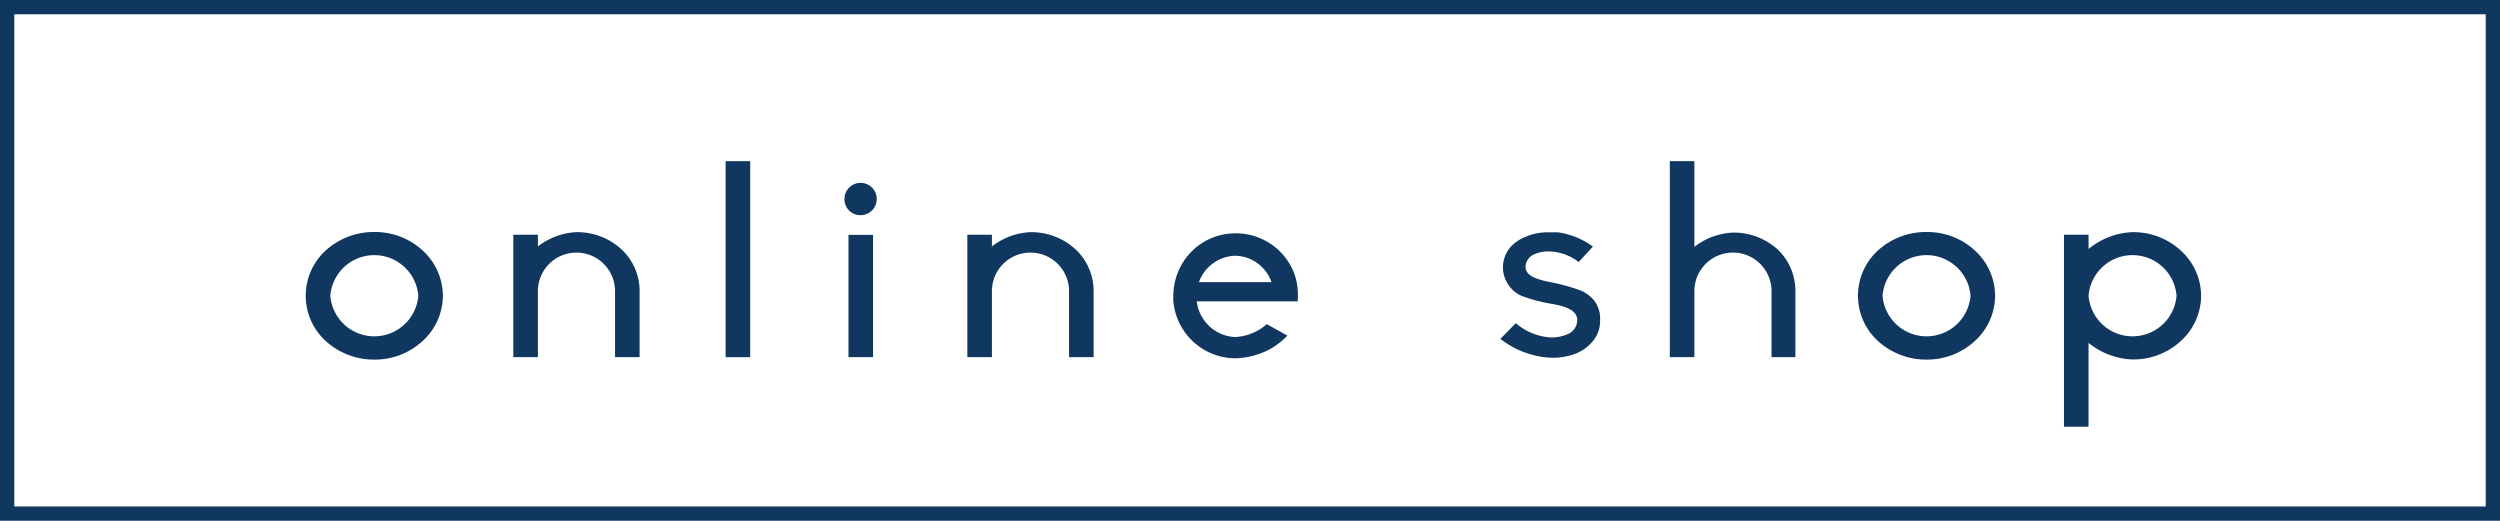
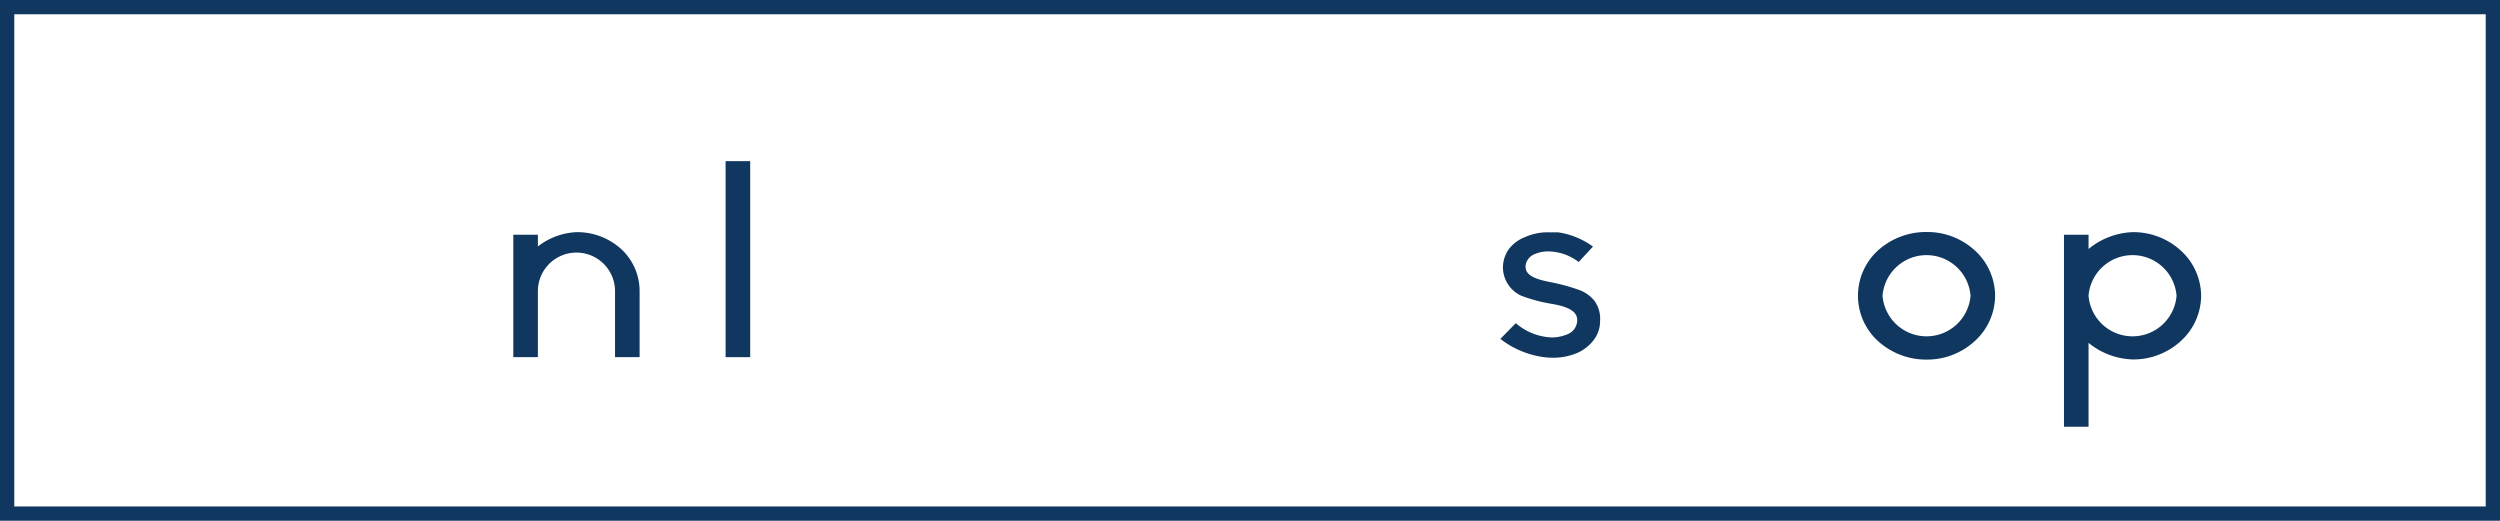
<svg xmlns="http://www.w3.org/2000/svg" viewBox="0 0 174.99 36.45">
  <g fill="#10375f">
-     <path d="m31 20.7a4.31 4.31 0 0 1 -1.42 3.17 4.92 4.92 0 0 1 -3.38 1.3 5 5 0 0 1 -3.4-1.3 4.29 4.29 0 0 1 0-6.34 5 5 0 0 1 3.4-1.29 4.91 4.91 0 0 1 3.38 1.29 4.31 4.31 0 0 1 1.42 3.17zm-1.72 0a3.09 3.09 0 0 0 -6.16 0 3.09 3.09 0 0 0 6.16 0z" />
    <path d="m44.77 20.38v4.62h-1.72v-4.62a2.7 2.7 0 0 0 -5.4 0v4.62h-1.72v-8.57h1.72v.82a4.75 4.75 0 0 1 2.7-1 4.58 4.58 0 0 1 3.14 1.19 4 4 0 0 1 1.28 2.94z" />
    <path d="m50.79 25v-13.72h1.72v13.72z" />
-     <path d="m59.11 14a1.13 1.13 0 1 1 1.14 1.06 1.11 1.11 0 0 1 -1.14-1.06zm.28 2.44h1.72v8.56h-1.72z" />
-     <path d="m76.55 20.38v4.62h-1.72v-4.62a2.7 2.7 0 0 0 -5.4 0v4.62h-1.72v-8.57h1.72v.82a4.75 4.75 0 0 1 2.7-1 4.58 4.58 0 0 1 3.14 1.19 4 4 0 0 1 1.28 2.94z" />
-     <path d="m90.83 21.09h-7.06a2.83 2.83 0 0 0 2.66 2.5 3.61 3.61 0 0 0 2.24-.9l1.44.8a5.13 5.13 0 0 1 -1.22.95 5.44 5.44 0 0 1 -2.42.64 4.38 4.38 0 0 1 -4.34-4 2.55 2.55 0 0 1 0-.39 4.36 4.36 0 0 1 .12-1 4.42 4.42 0 0 1 1.14-2.07 4.33 4.33 0 0 1 3.1-1.29 4.38 4.38 0 0 1 3.12 1.29 4.25 4.25 0 0 1 1.14 2.07 4.78 4.78 0 0 1 .08 1.4zm-1.83-1.34a2.75 2.75 0 0 0 -2.54-1.85 2.79 2.79 0 0 0 -2.54 1.85z" />
    <path d="m112 22.45a2.16 2.16 0 0 1 -.44 1.34 2.89 2.89 0 0 1 -1.22.94 4.35 4.35 0 0 1 -1.64.31 5 5 0 0 1 -.94-.09 6.31 6.31 0 0 1 -2.74-1.23l1.08-1.1a4.07 4.07 0 0 0 2.52 1 2.82 2.82 0 0 0 1.06-.21 1.07 1.07 0 0 0 .72-1c0-.58-.54-.93-1.78-1.14a11.14 11.14 0 0 1 -2.14-.57 2.2 2.2 0 0 1 -1.28-2 2.24 2.24 0 0 1 .44-1.3 2.67 2.67 0 0 1 1.14-.82 3.88 3.88 0 0 1 1.58-.32h.68a5.45 5.45 0 0 1 2.46 1l-1 1.08a3.54 3.54 0 0 0 -2.06-.74 2.35 2.35 0 0 0 -1 .18 1 1 0 0 0 -.66.86c0 .56.48.86 1.7 1.1a13.59 13.59 0 0 1 2.12.58 2.48 2.48 0 0 1 1 .73 2.13 2.13 0 0 1 .4 1.4z" />
-     <path d="m125.67 20.38v4.62h-1.67v-4.62a2.7 2.7 0 0 0 -5.4 0v4.62h-1.72v-13.72h1.72v6a4.75 4.75 0 0 1 2.7-1 4.58 4.58 0 0 1 3.14 1.19 4 4 0 0 1 1.23 2.91z" />
    <path d="m139.65 20.7a4.31 4.31 0 0 1 -1.42 3.17 4.92 4.92 0 0 1 -3.38 1.3 5 5 0 0 1 -3.4-1.3 4.29 4.29 0 0 1 0-6.34 5 5 0 0 1 3.4-1.29 4.91 4.91 0 0 1 3.38 1.29 4.31 4.31 0 0 1 1.42 3.17zm-1.72 0a3.09 3.09 0 0 0 -6.16 0 3.09 3.09 0 0 0 6.16 0z" />
    <path d="m154.07 20.7a4.31 4.31 0 0 1 -1.42 3.17 4.91 4.91 0 0 1 -3.38 1.29 5.13 5.13 0 0 1 -3.08-1.16v5.87h-1.72v-13.44h1.72v1a5.13 5.13 0 0 1 3.08-1.18 4.91 4.91 0 0 1 3.38 1.29 4.31 4.31 0 0 1 1.42 3.16zm-1.72 0a3.09 3.09 0 0 0 -6.16 0 3.09 3.09 0 0 0 6.16 0z" />
  </g>
  <path d="m.5.5h173.99v35.45h-173.99z" fill="none" stroke="#10375f" stroke-miterlimit="10" />
</svg>